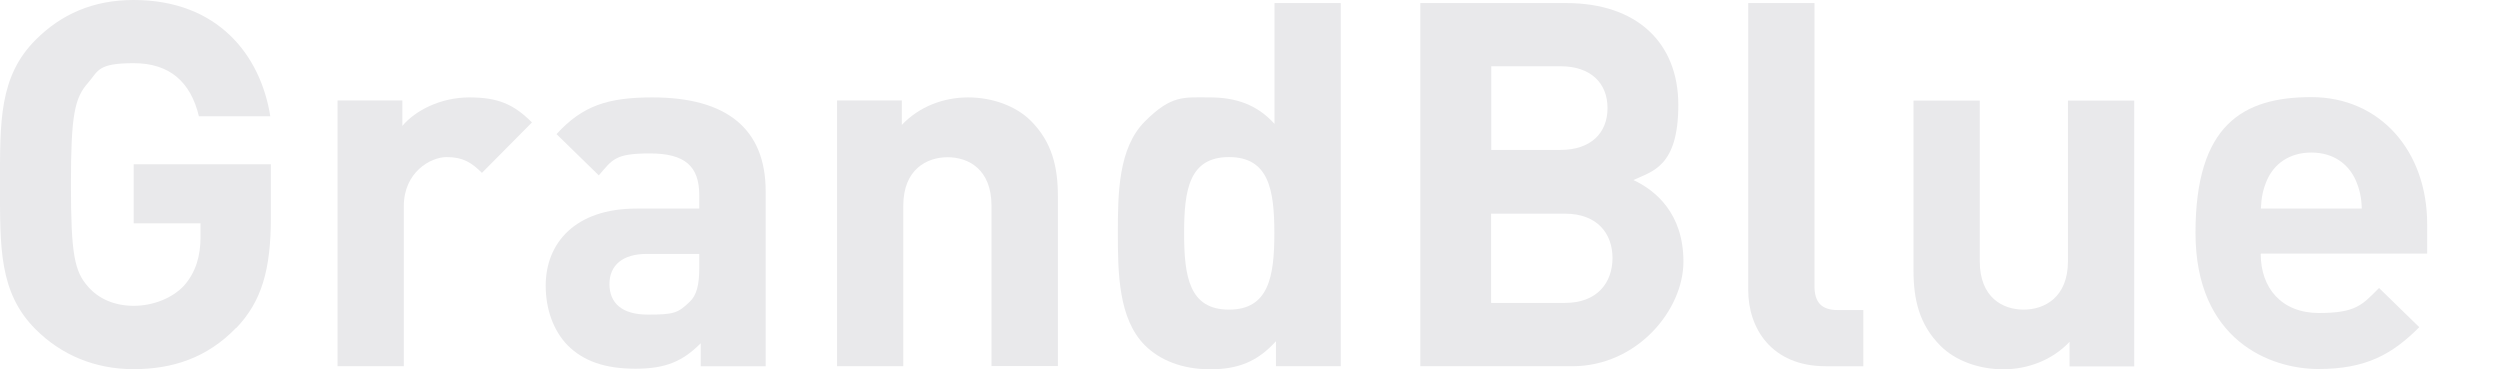
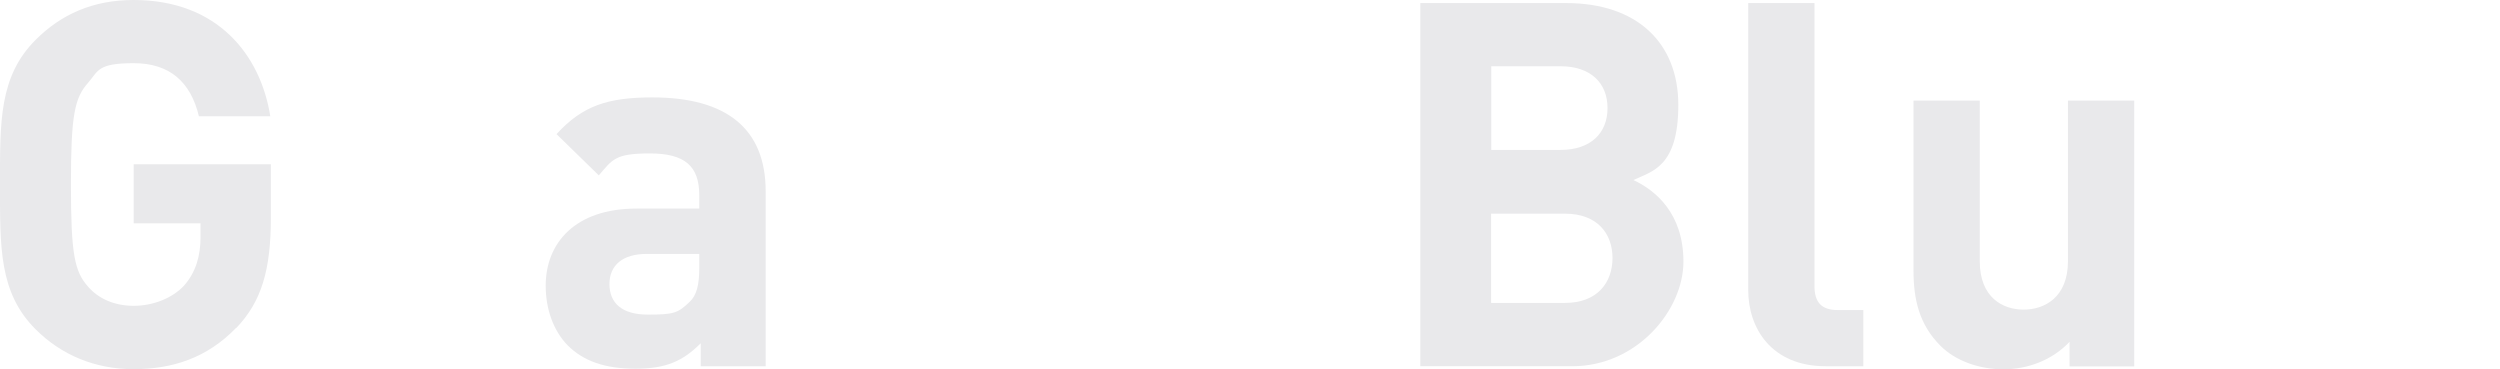
<svg xmlns="http://www.w3.org/2000/svg" id="_レイヤー_1" version="1.1" viewBox="0 0 1709.3 252.5">
  <defs>
    <style>
      .st0 {
        fill: #e9e9eb;
      }
    </style>
  </defs>
  <path class="st0" d="M161.4,224.2c-19.9,20.6-43.6,28.2-70.1,28.2s-49.5-9.8-66.9-27.2C-.7,200.2,0,169.1,0,126.2S-.7,52.3,24.4,27.2C41.8,9.8,63.5,0,91.4,0,148.9,0,178.2,37.7,184.8,79.5h-48.8c-5.6-23.4-19.9-36.3-44.6-36.3s-24.1,5.2-31,13.2c-9.4,10.5-11.9,22-11.9,69.7s2.4,59.6,11.9,70.1c7,8,17.8,12.9,31,12.9s26.5-5.2,34.5-13.9c8-9.1,11.2-20.2,11.2-33.1v-9.4h-45.7v-40.4h93.8v36.3c0,35.9-6.3,57.5-23.7,75.7h-.1Z" />
-   <path class="st0" d="M329.5,118.2c-7-7-12.9-10.8-24.1-10.8s-29.3,10.5-29.3,33.5v109.5h-45.3V68.7h44.3v17.4c8.7-10.5,26.2-19.5,45.7-19.5s30.3,4.5,42.9,17.1l-34.2,34.5Z" />
  <path class="st0" d="M479.1,250.4v-15.7c-12.2,12.2-23.7,17.4-44.6,17.4s-35.6-5.2-46.4-16c-9.8-10.1-15-24.8-15-40.8,0-28.9,19.9-52.7,62.1-52.7h42.9v-9.1c0-19.9-9.8-28.6-33.8-28.6s-25.5,4.2-34.9,15l-28.9-28.2c17.8-19.5,35.2-25.1,65.6-25.1,50.9,0,77.4,21.6,77.4,64.2v119.6h-44.4ZM478.1,173.6h-35.9c-16.4,0-25.5,7.7-25.5,20.6s8.4,20.9,26.2,20.9,20.6-1,28.6-8.7c4.9-4.5,6.6-11.9,6.6-23v-9.8h0Z" />
-   <path class="st0" d="M677.9,250.4v-109.8c0-24.8-15.7-33.1-30-33.1s-30.3,8.4-30.3,33.1v109.8h-45.3V68.7h44.3v16.7c11.9-12.6,28.6-18.8,45.3-18.8s32.8,5.9,42.9,16c14.6,14.6,18.5,31.7,18.5,51.6v116.1h-45.4Z" />
-   <path class="st0" d="M872.4,250.4v-17.1c-12.6,13.9-25.8,19.2-45,19.2s-34.5-6.3-44.6-16.4c-18.1-18.1-18.5-49.5-18.5-76.7s.3-58.2,18.5-76.4,26.5-16.4,44.3-16.4,32.4,4.9,44.3,18.1V2.1h45.3v248.3h-44.3ZM840.3,107.4c-27.2,0-30.7,22.3-30.7,52s3.5,52.3,30.7,52.3,31-22.7,31-52.3-3.8-52-31-52Z" />
  <path class="st0" d="M1075,250.4h-103.9V2.1h99.7c48.5,0,76.7,27.2,76.7,69.7s-18.1,45.3-30.7,51.3c15,7,34.2,22.7,34.2,55.8s-31.7,71.5-76,71.5h0ZM1067,45.3h-47.4v57.2h47.4c20.6,0,32.1-11.5,32.1-28.6s-11.5-28.6-32.1-28.6ZM1070.1,146.1h-50.6v61h50.6c22,0,32.4-13.9,32.4-30.7s-10.5-30.3-32.4-30.3Z" />
  <path class="st0" d="M1248.3,250.4c-37.3,0-53-26.2-53-52V2.1h45.3v193.5c0,10.8,4.5,16.4,16,16.4h17.4v38.4h-25.8,0Z" />
  <path class="st0" d="M1415,250.4v-16.7c-11.9,12.6-28.6,18.8-45.3,18.8s-32.8-5.9-42.9-16c-14.6-14.6-18.5-31.7-18.5-51.6v-116.1h45.3v109.8c0,24.8,15.7,33.1,30,33.1s30.3-8.4,30.3-33.1v-109.8h45.3v181.7h-44.3,0Z" />
-   <path class="st0" d="M1545.7,173.6c0,23.4,14.3,40.4,39.8,40.4s29.6-5.6,41.1-17.1l27.5,26.8c-18.5,18.5-36.3,28.6-69,28.6s-84-19.5-84-93.1,32.1-92.8,79.2-92.8,79.2,37,79.2,86.8v20.2h-113.7v.2ZM1610.6,123.1c-4.9-10.8-15-18.8-30.3-18.8s-25.5,8-30.3,18.8c-2.8,6.6-3.8,11.5-4.2,19.5h69c-.3-8-1.4-12.9-4.2-19.5Z" />
</svg>